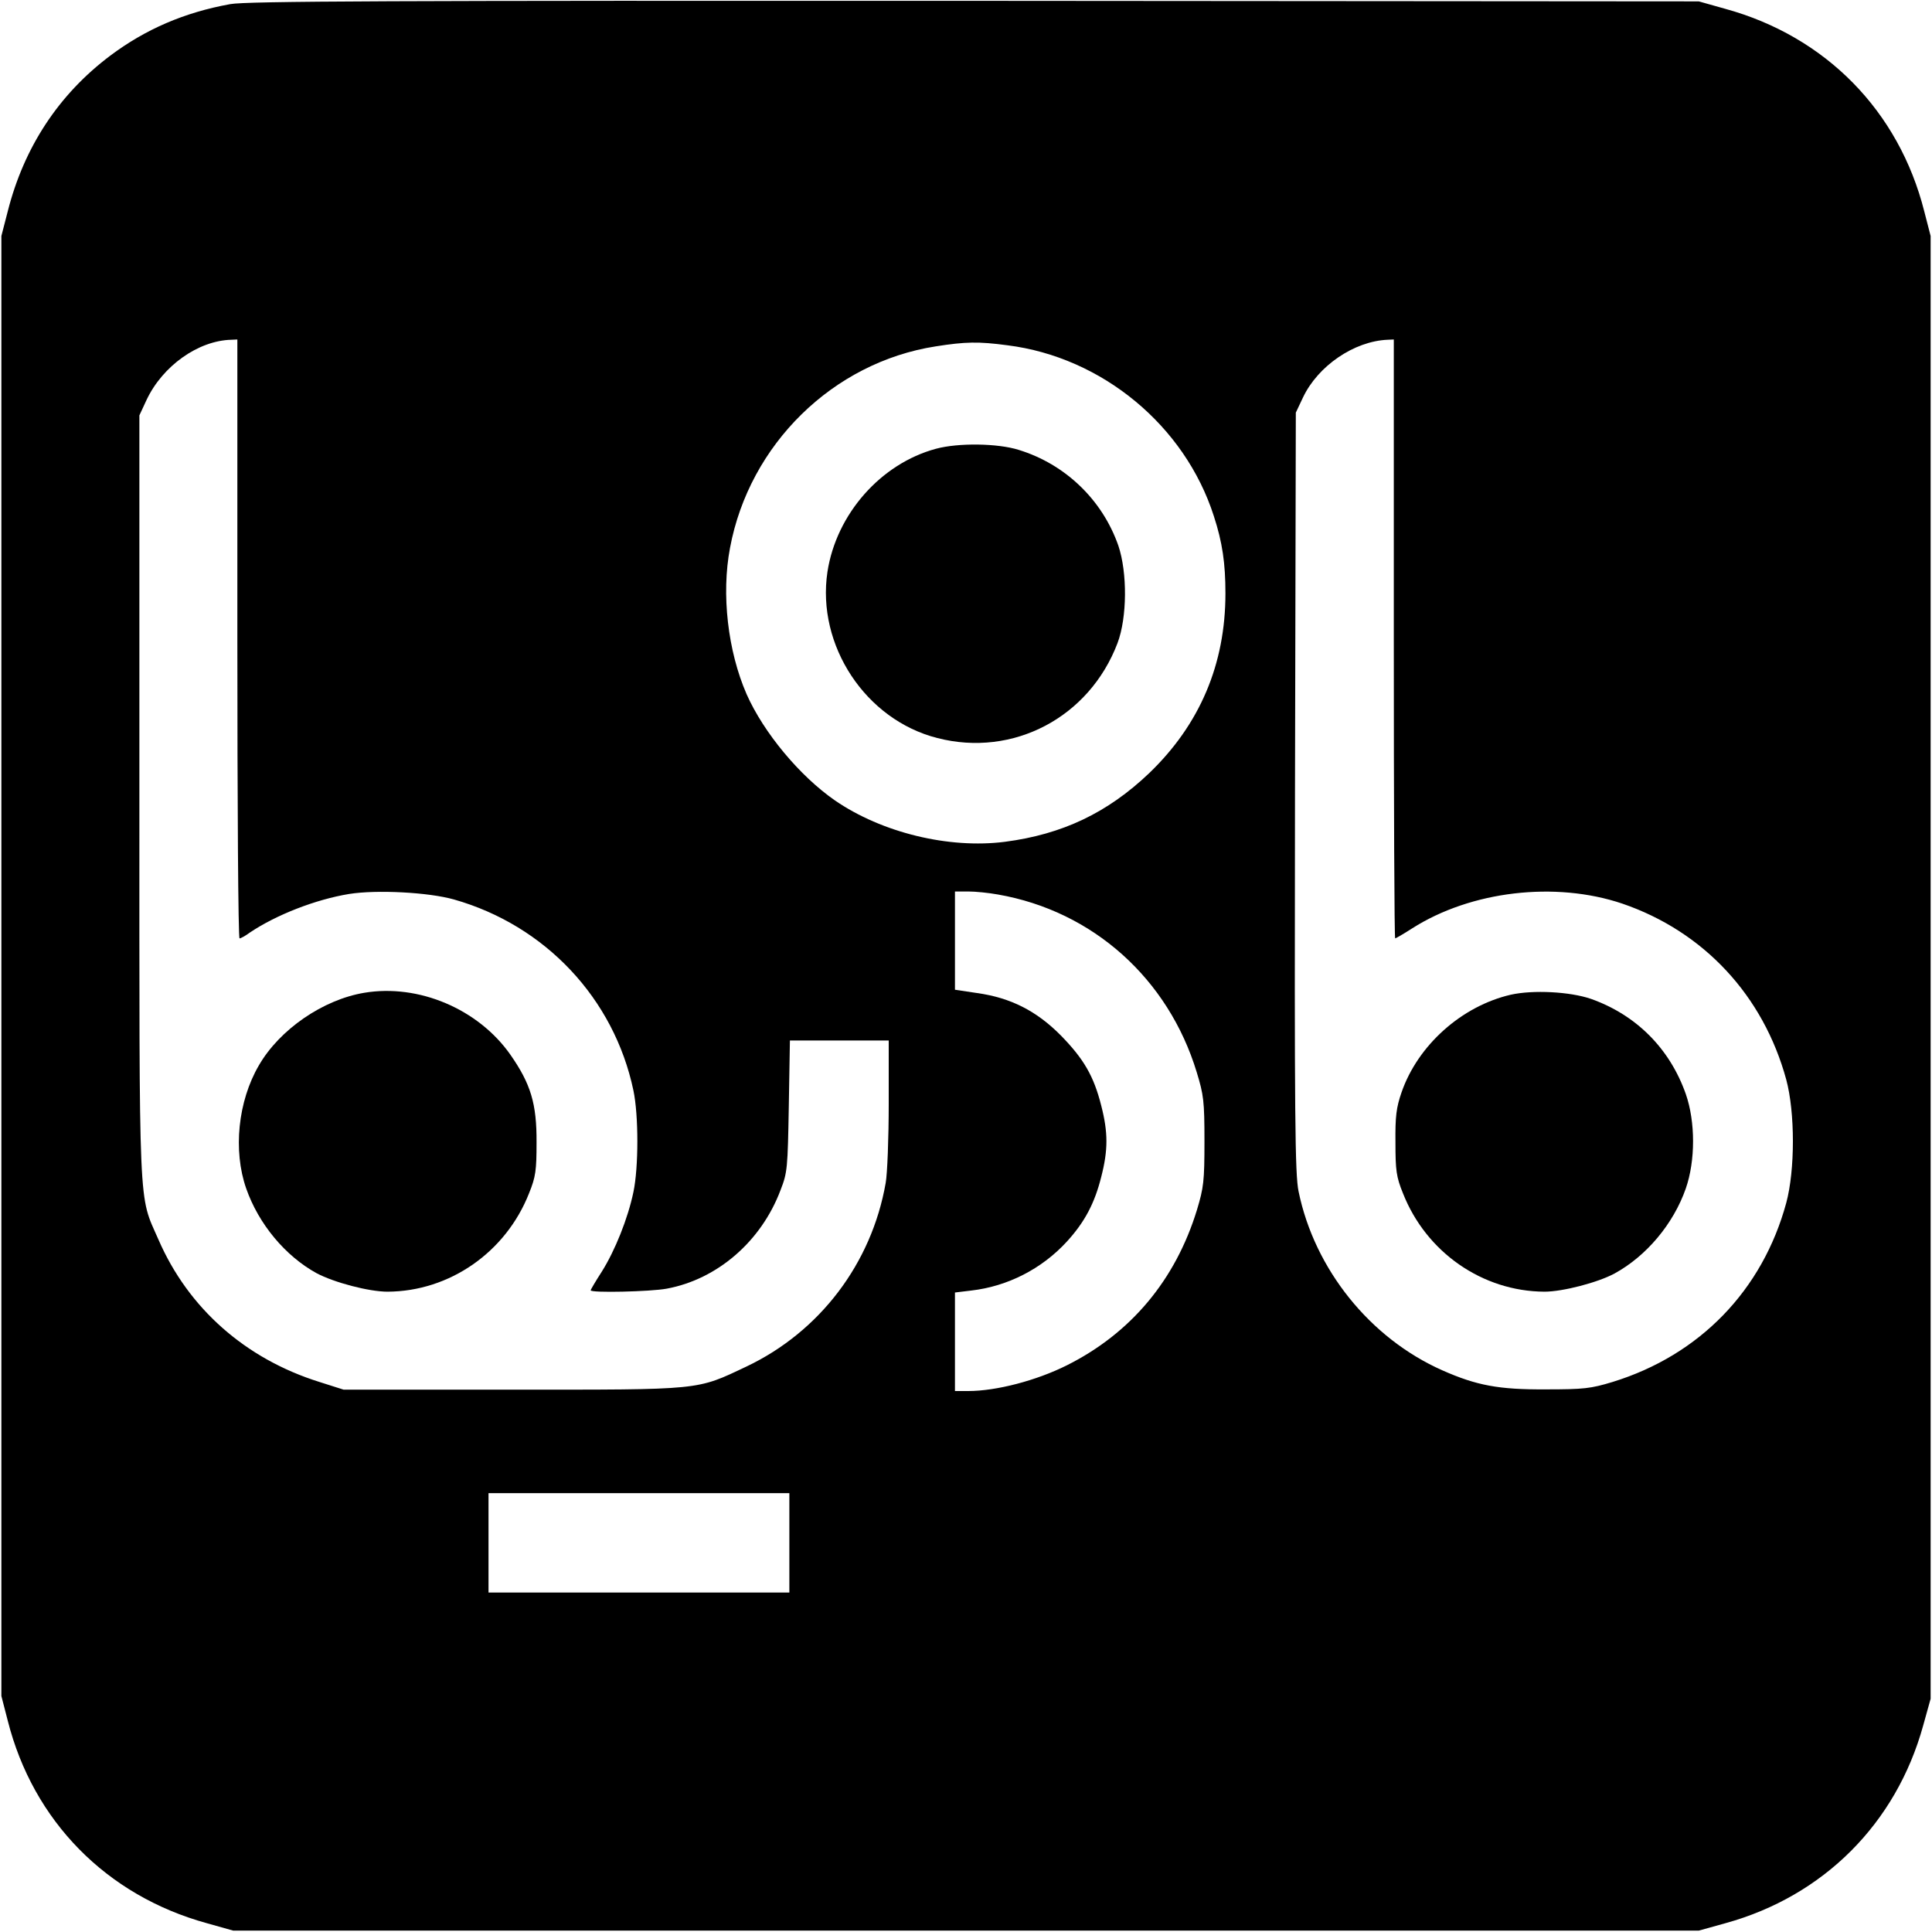
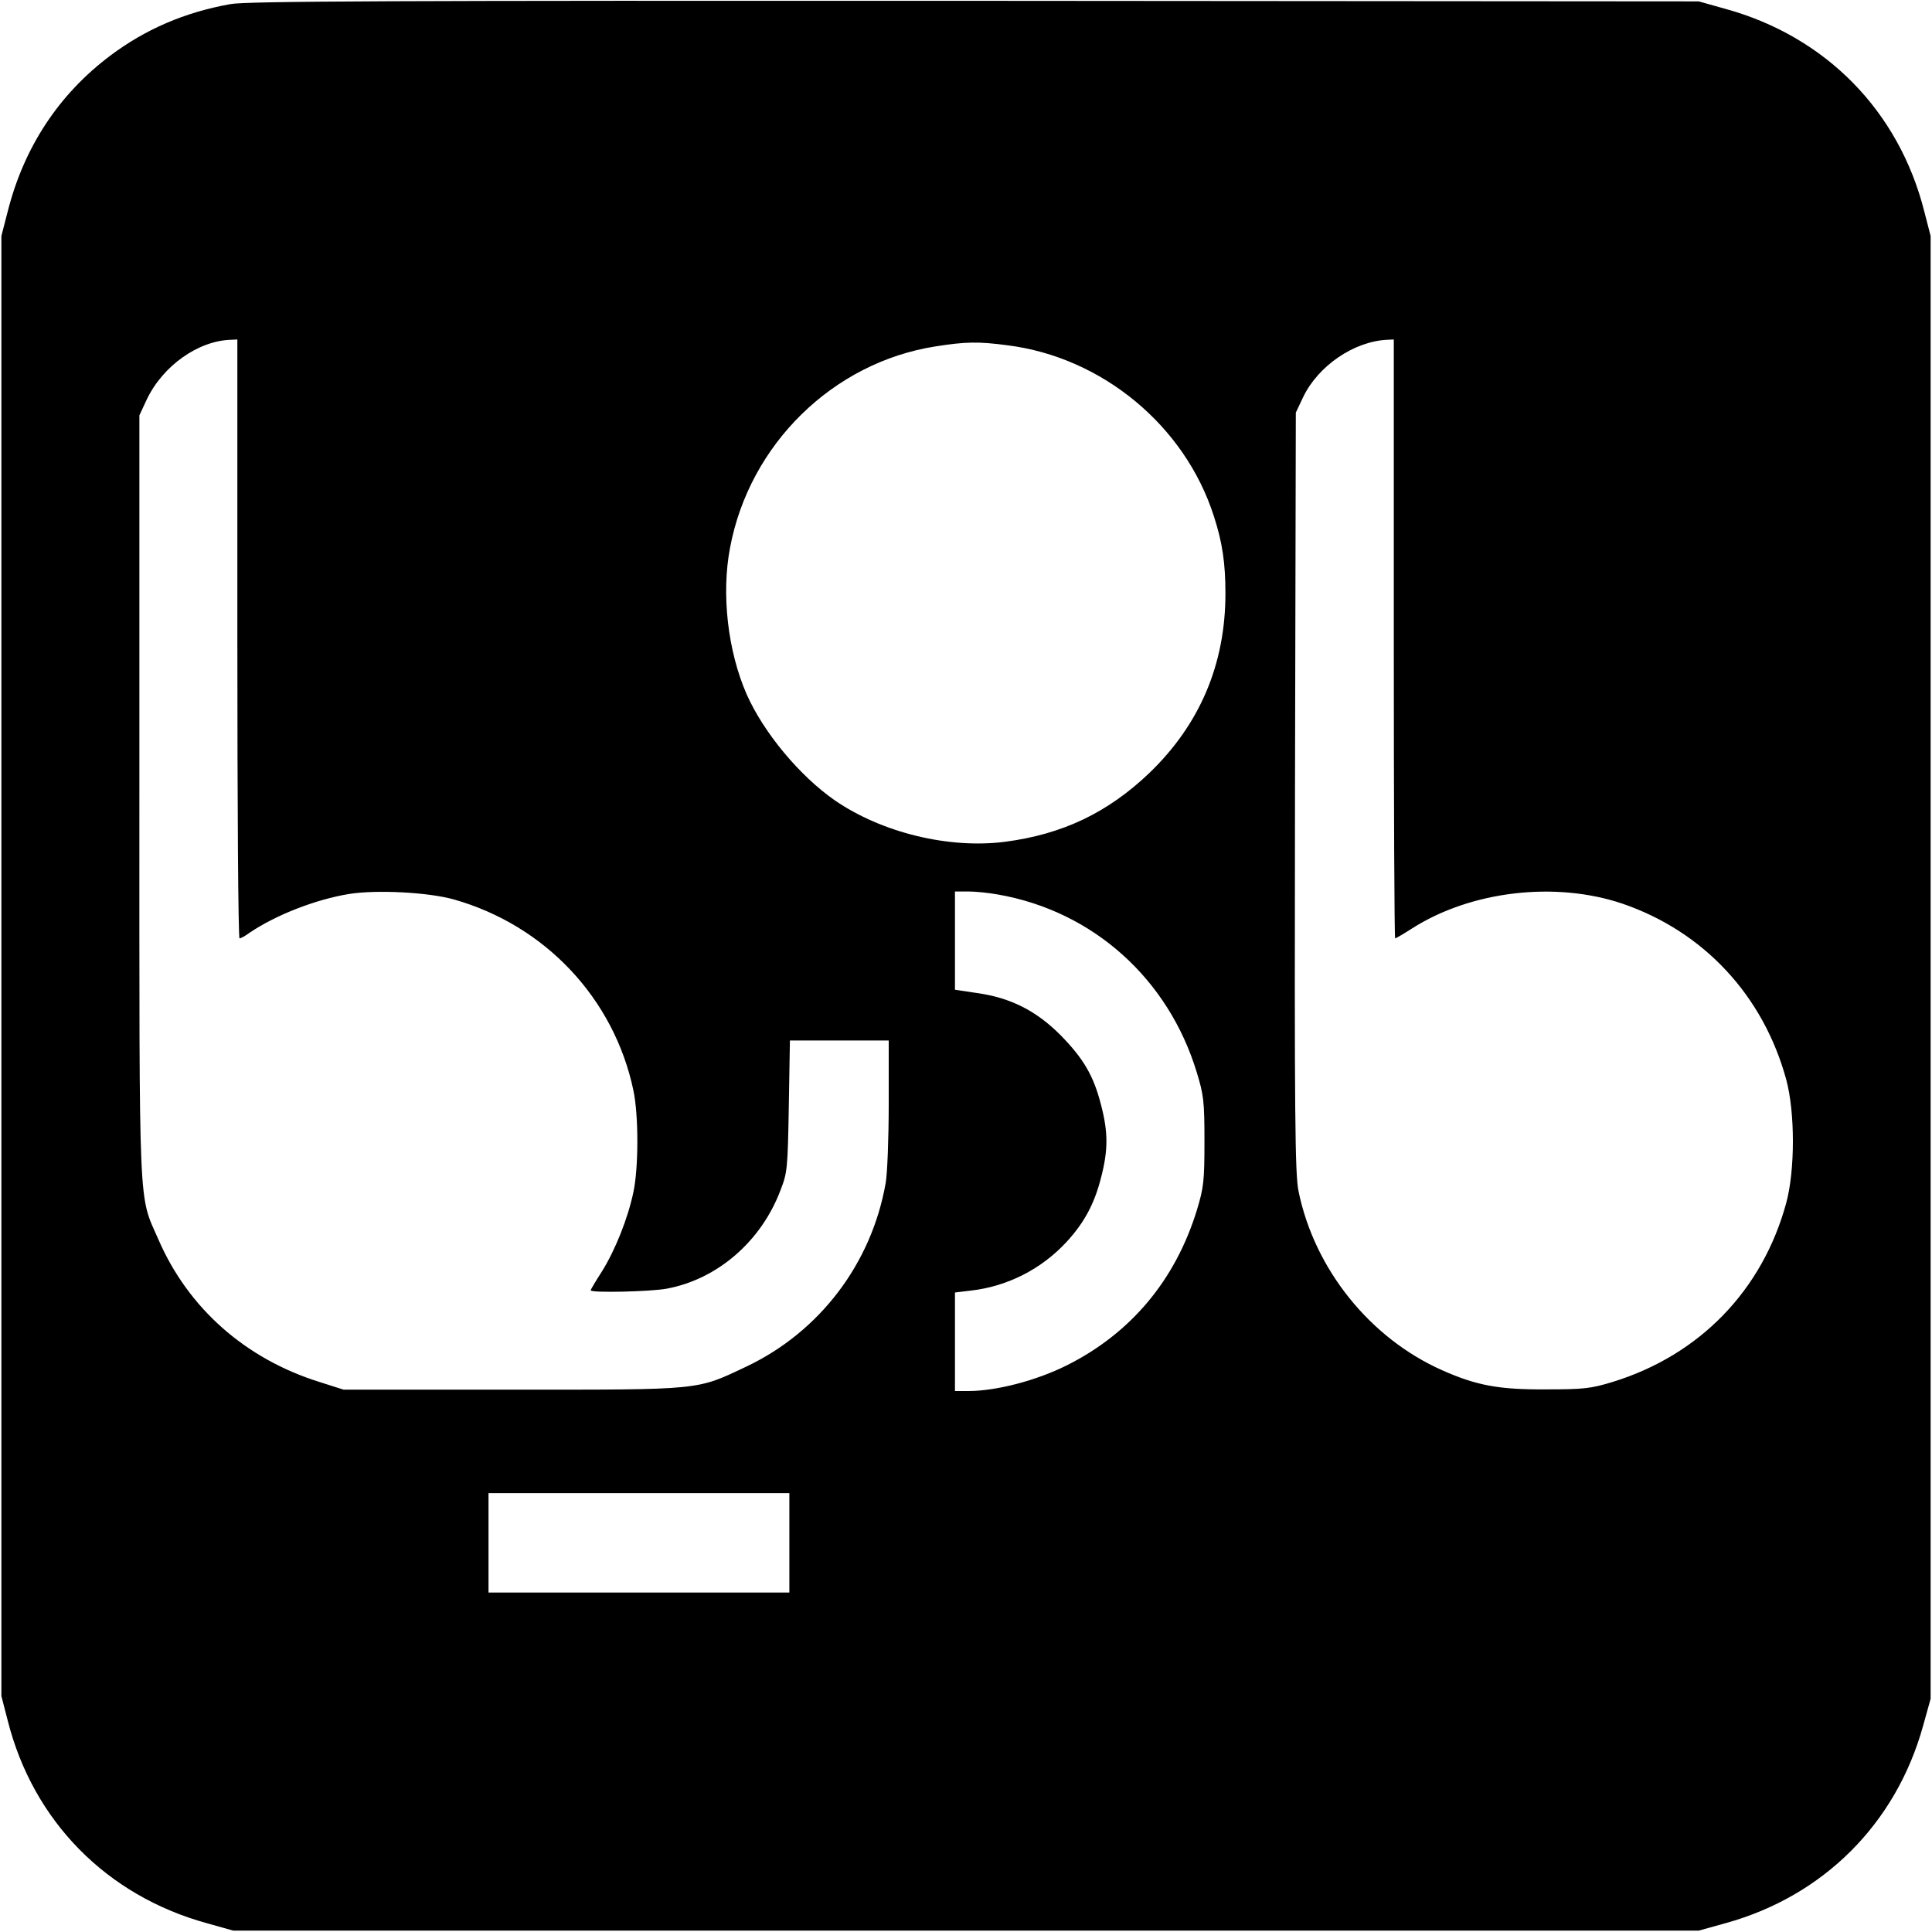
<svg xmlns="http://www.w3.org/2000/svg" version="1.0" width="700pt" height="700pt" viewBox="0 0 700 700" preserveAspectRatio="xMidYMid meet">
  <g transform="translate(0,700) scale(0.1,-0.1)" fill="#000000" stroke="none">
    <path d="M834 6985 c-166 -30 -307 -91 -435 -187 -186 -140 -312 -331 -371 -564 l-23 -89 0 -2645 0 -2645 23 -89 c92 -364 358 -634 721 -734 l96 -27 2655 0 2655 0 97 27 c355 98 618 361 716 716 l27 97 0 2650 0 2650 -23 89 c-92 364 -357 634 -721 734 l-96 27 -2625 2 c-2103 1 -2639 -1 -2696 -12z m26 -2300 c0 -597 3 -1085 8 -1085 4 0 21 9 37 21 95 64 238 120 360 140 101 16 288 6 380 -20 331 -94 580 -359 650 -692 19 -90 19 -278 0 -368 -20 -96 -67 -213 -115 -289 -22 -34 -40 -65 -40 -67 0 -10 218 -5 276 6 183 34 342 171 412 357 25 64 26 79 30 305 l4 237 179 0 179 0 0 -228 c0 -126 -5 -255 -11 -288 -51 -292 -239 -539 -504 -665 -184 -87 -157 -84 -850 -84 l-610 0 -88 28 c-268 84 -475 267 -583 516 -73 167 -69 69 -69 1606 l0 1380 26 56 c58 123 187 215 307 218 l22 1 0 -1085z m4190 0 c0 -597 2 -1085 5 -1085 2 0 30 16 61 36 213 136 519 172 762 90 295 -101 511 -333 594 -638 32 -119 32 -327 0 -446 -86 -317 -314 -552 -629 -649 -79 -24 -104 -27 -243 -27 -169 -1 -250 14 -374 69 -262 116 -463 366 -521 648 -13 62 -15 264 -13 1447 l3 1375 26 55 c54 114 185 204 307 209 l22 1 0 -1085z m-1400 1064 c343 -43 643 -291 748 -619 31 -95 42 -171 42 -280 0 -257 -93 -475 -276 -651 -151 -144 -315 -222 -523 -249 -203 -26 -446 33 -616 150 -127 88 -258 245 -320 385 -68 156 -92 362 -60 530 70 375 373 672 745 730 108 17 155 18 260 4z m-34 -1990 c344 -60 617 -305 720 -644 25 -82 28 -104 28 -250 0 -145 -3 -168 -27 -248 -78 -255 -240 -448 -472 -564 -110 -55 -255 -93 -357 -93 l-48 0 0 179 0 178 58 7 c133 15 257 79 347 177 65 71 101 139 125 235 25 97 25 161 0 258 -27 107 -63 169 -146 254 -88 89 -182 137 -304 154 l-80 12 0 178 0 178 48 0 c27 0 75 -5 108 -11z m-756 -2349 l0 -180 -545 0 -545 0 0 180 0 180 545 0 545 0 0 -180z" />
-     <path d="M1320 3403 c-150 -25 -307 -133 -382 -263 -76 -130 -94 -309 -46 -446 45 -129 142 -245 255 -307 64 -34 190 -67 257 -67 225 1 429 143 513 357 24 59 27 83 27 183 1 141 -21 213 -95 319 -116 165 -332 257 -529 224z" />
-     <path d="M5474 3396 c-178 -41 -337 -183 -396 -354 -19 -55 -23 -87 -22 -182 0 -100 3 -124 27 -183 84 -214 288 -356 513 -357 66 0 193 33 254 66 115 63 213 179 258 308 35 101 35 241 0 342 -58 165 -180 287 -344 345 -76 26 -209 33 -290 15z" />
-     <path d="M3391 5374 c-200 -54 -361 -237 -393 -446 -40 -266 138 -536 398 -602 275 -71 551 75 653 344 35 93 36 255 3 353 -58 166 -192 295 -361 347 -76 24 -219 26 -300 4z" />
  </g>
</svg>